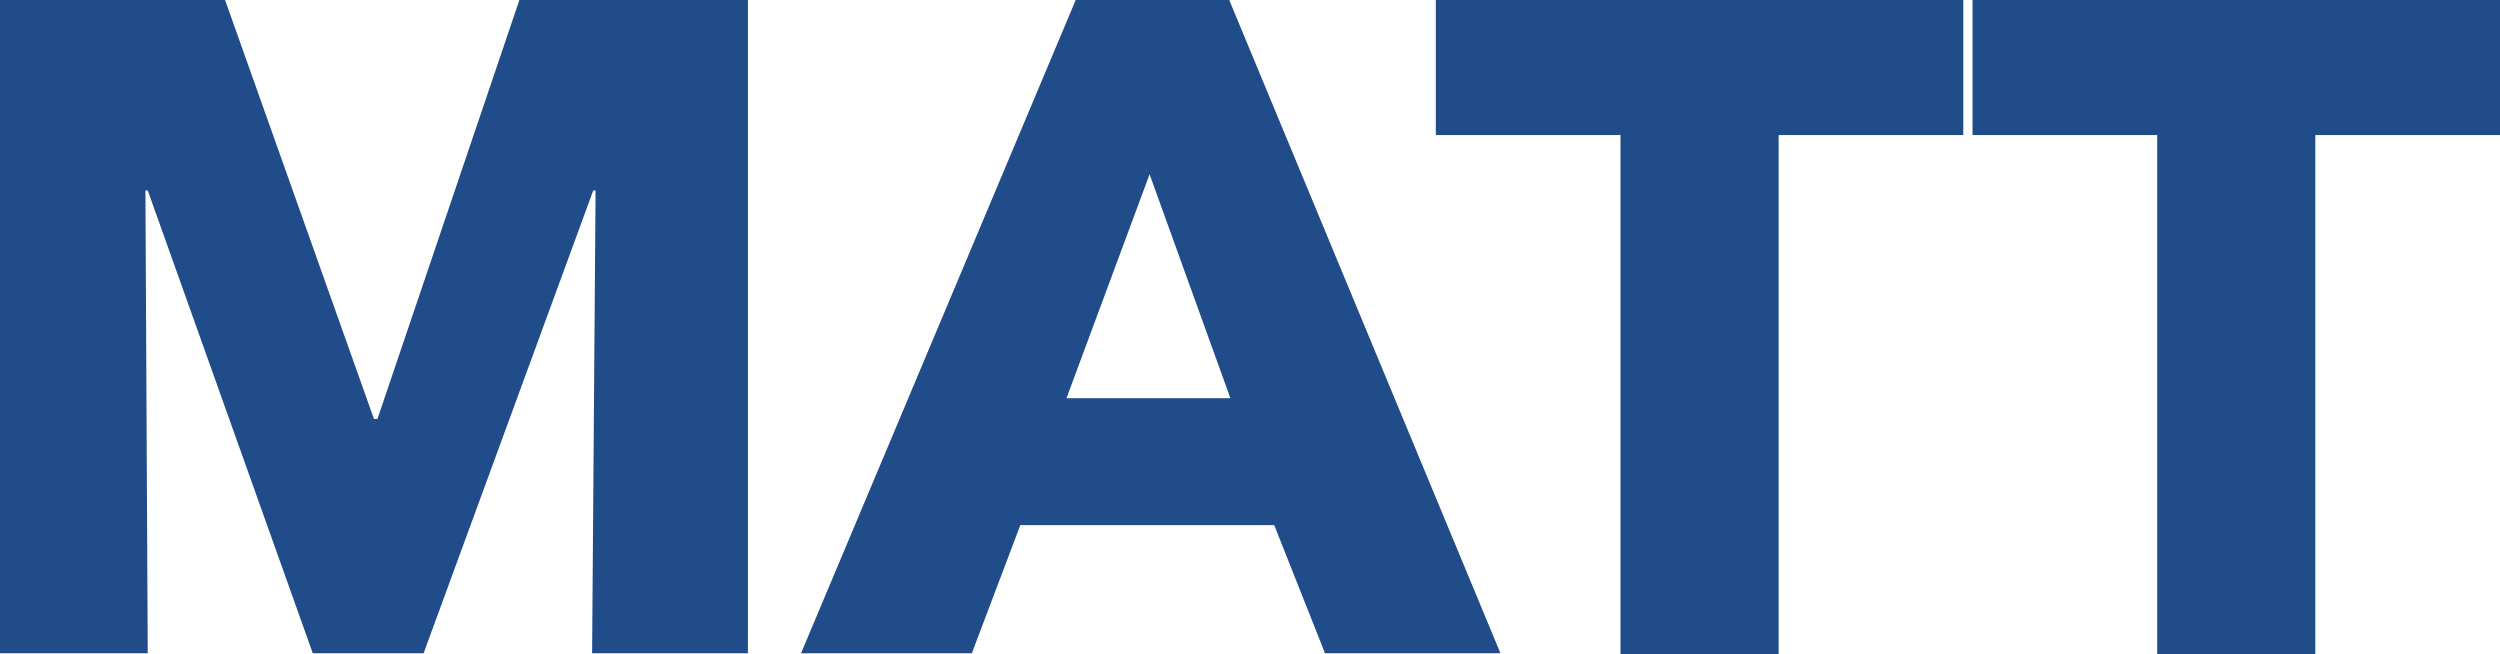
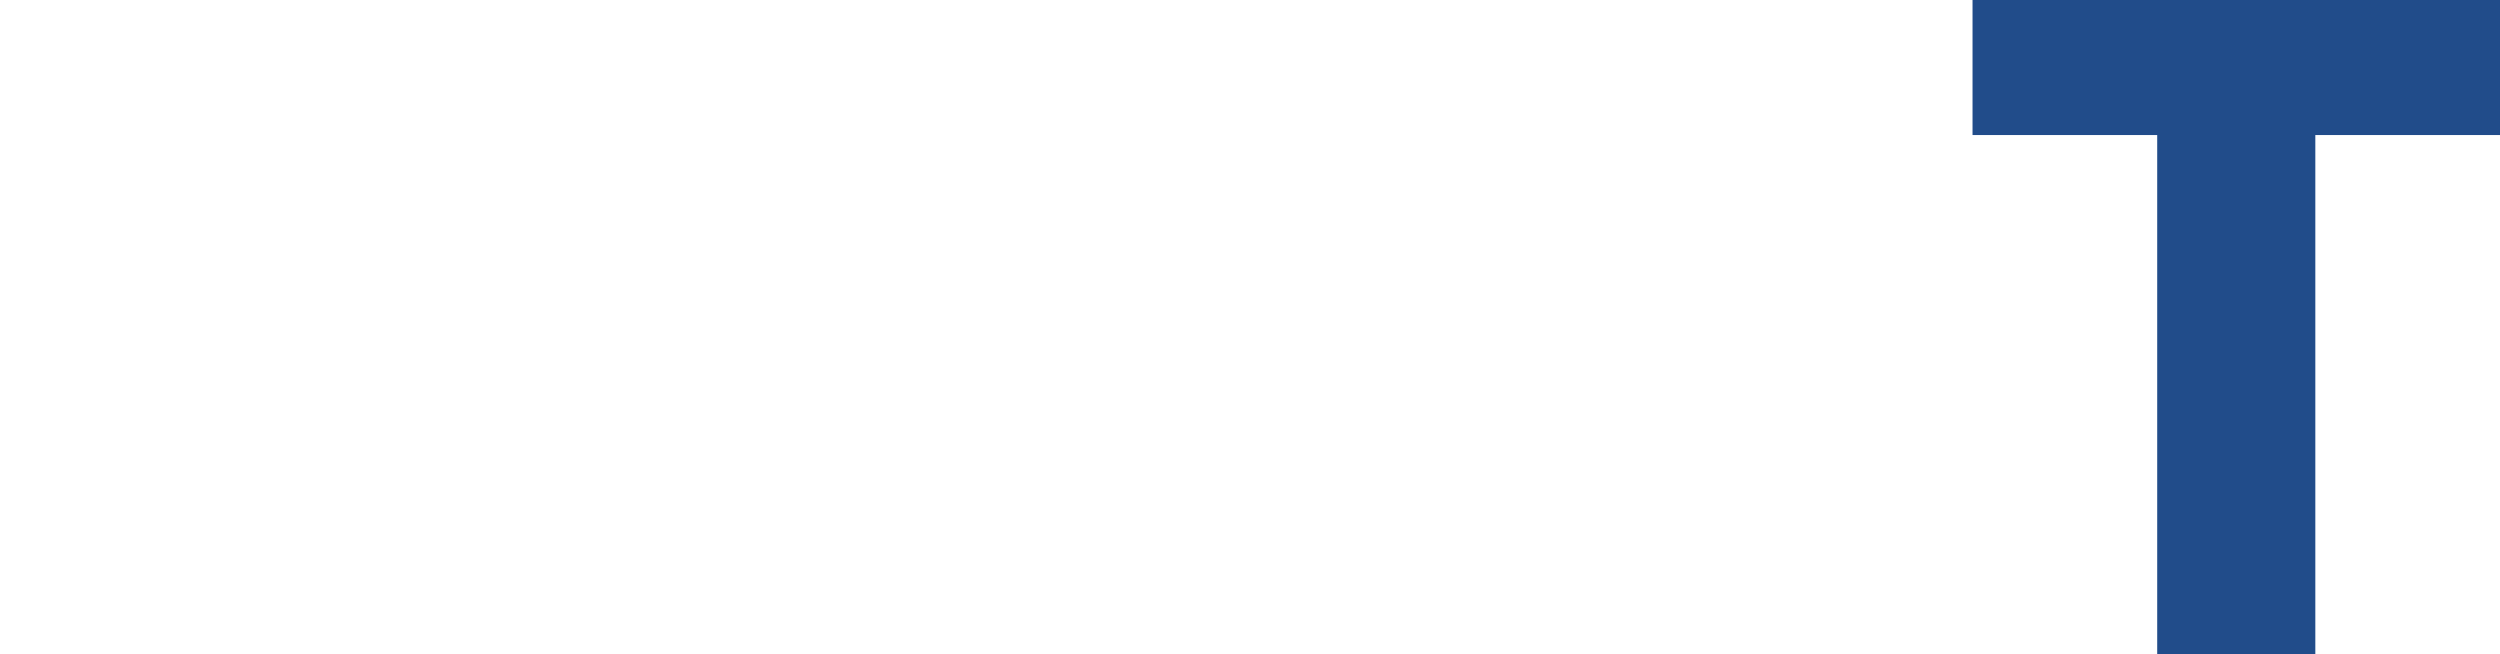
<svg xmlns="http://www.w3.org/2000/svg" id="Calque_1" viewBox="0 0 216.6 56.7">
  <defs>
    <style>.cls-1{fill:#214c8a;}</style>
  </defs>
-   <path class="cls-1" d="m51.3,56.6l.3-40.1h-.2l-14.7,40.1h-9.6L12.8,16.5h-.2l.2,40.1H0V0h19.5l12.9,36.3h.3L45,0h19.8v56.6h-13.5Z" />
-   <path class="cls-1" d="m114.8,56.6l-4.4-11.1h-22l-4.2,11.1h-14.8L93.2,0h13.3l23.5,56.6h-15.2Zm-15.2-41.5l-7.2,19.4h14.2l-7-19.4Z" />
-   <path class="cls-1" d="m154.1,11.7v45h-13.7V11.7h-16V0h45.7v11.7h-16Z" />
  <path class="cls-1" d="m200.6,11.7v45h-13.7V11.7h-16V0h45.7v11.7h-16Z" />
</svg>